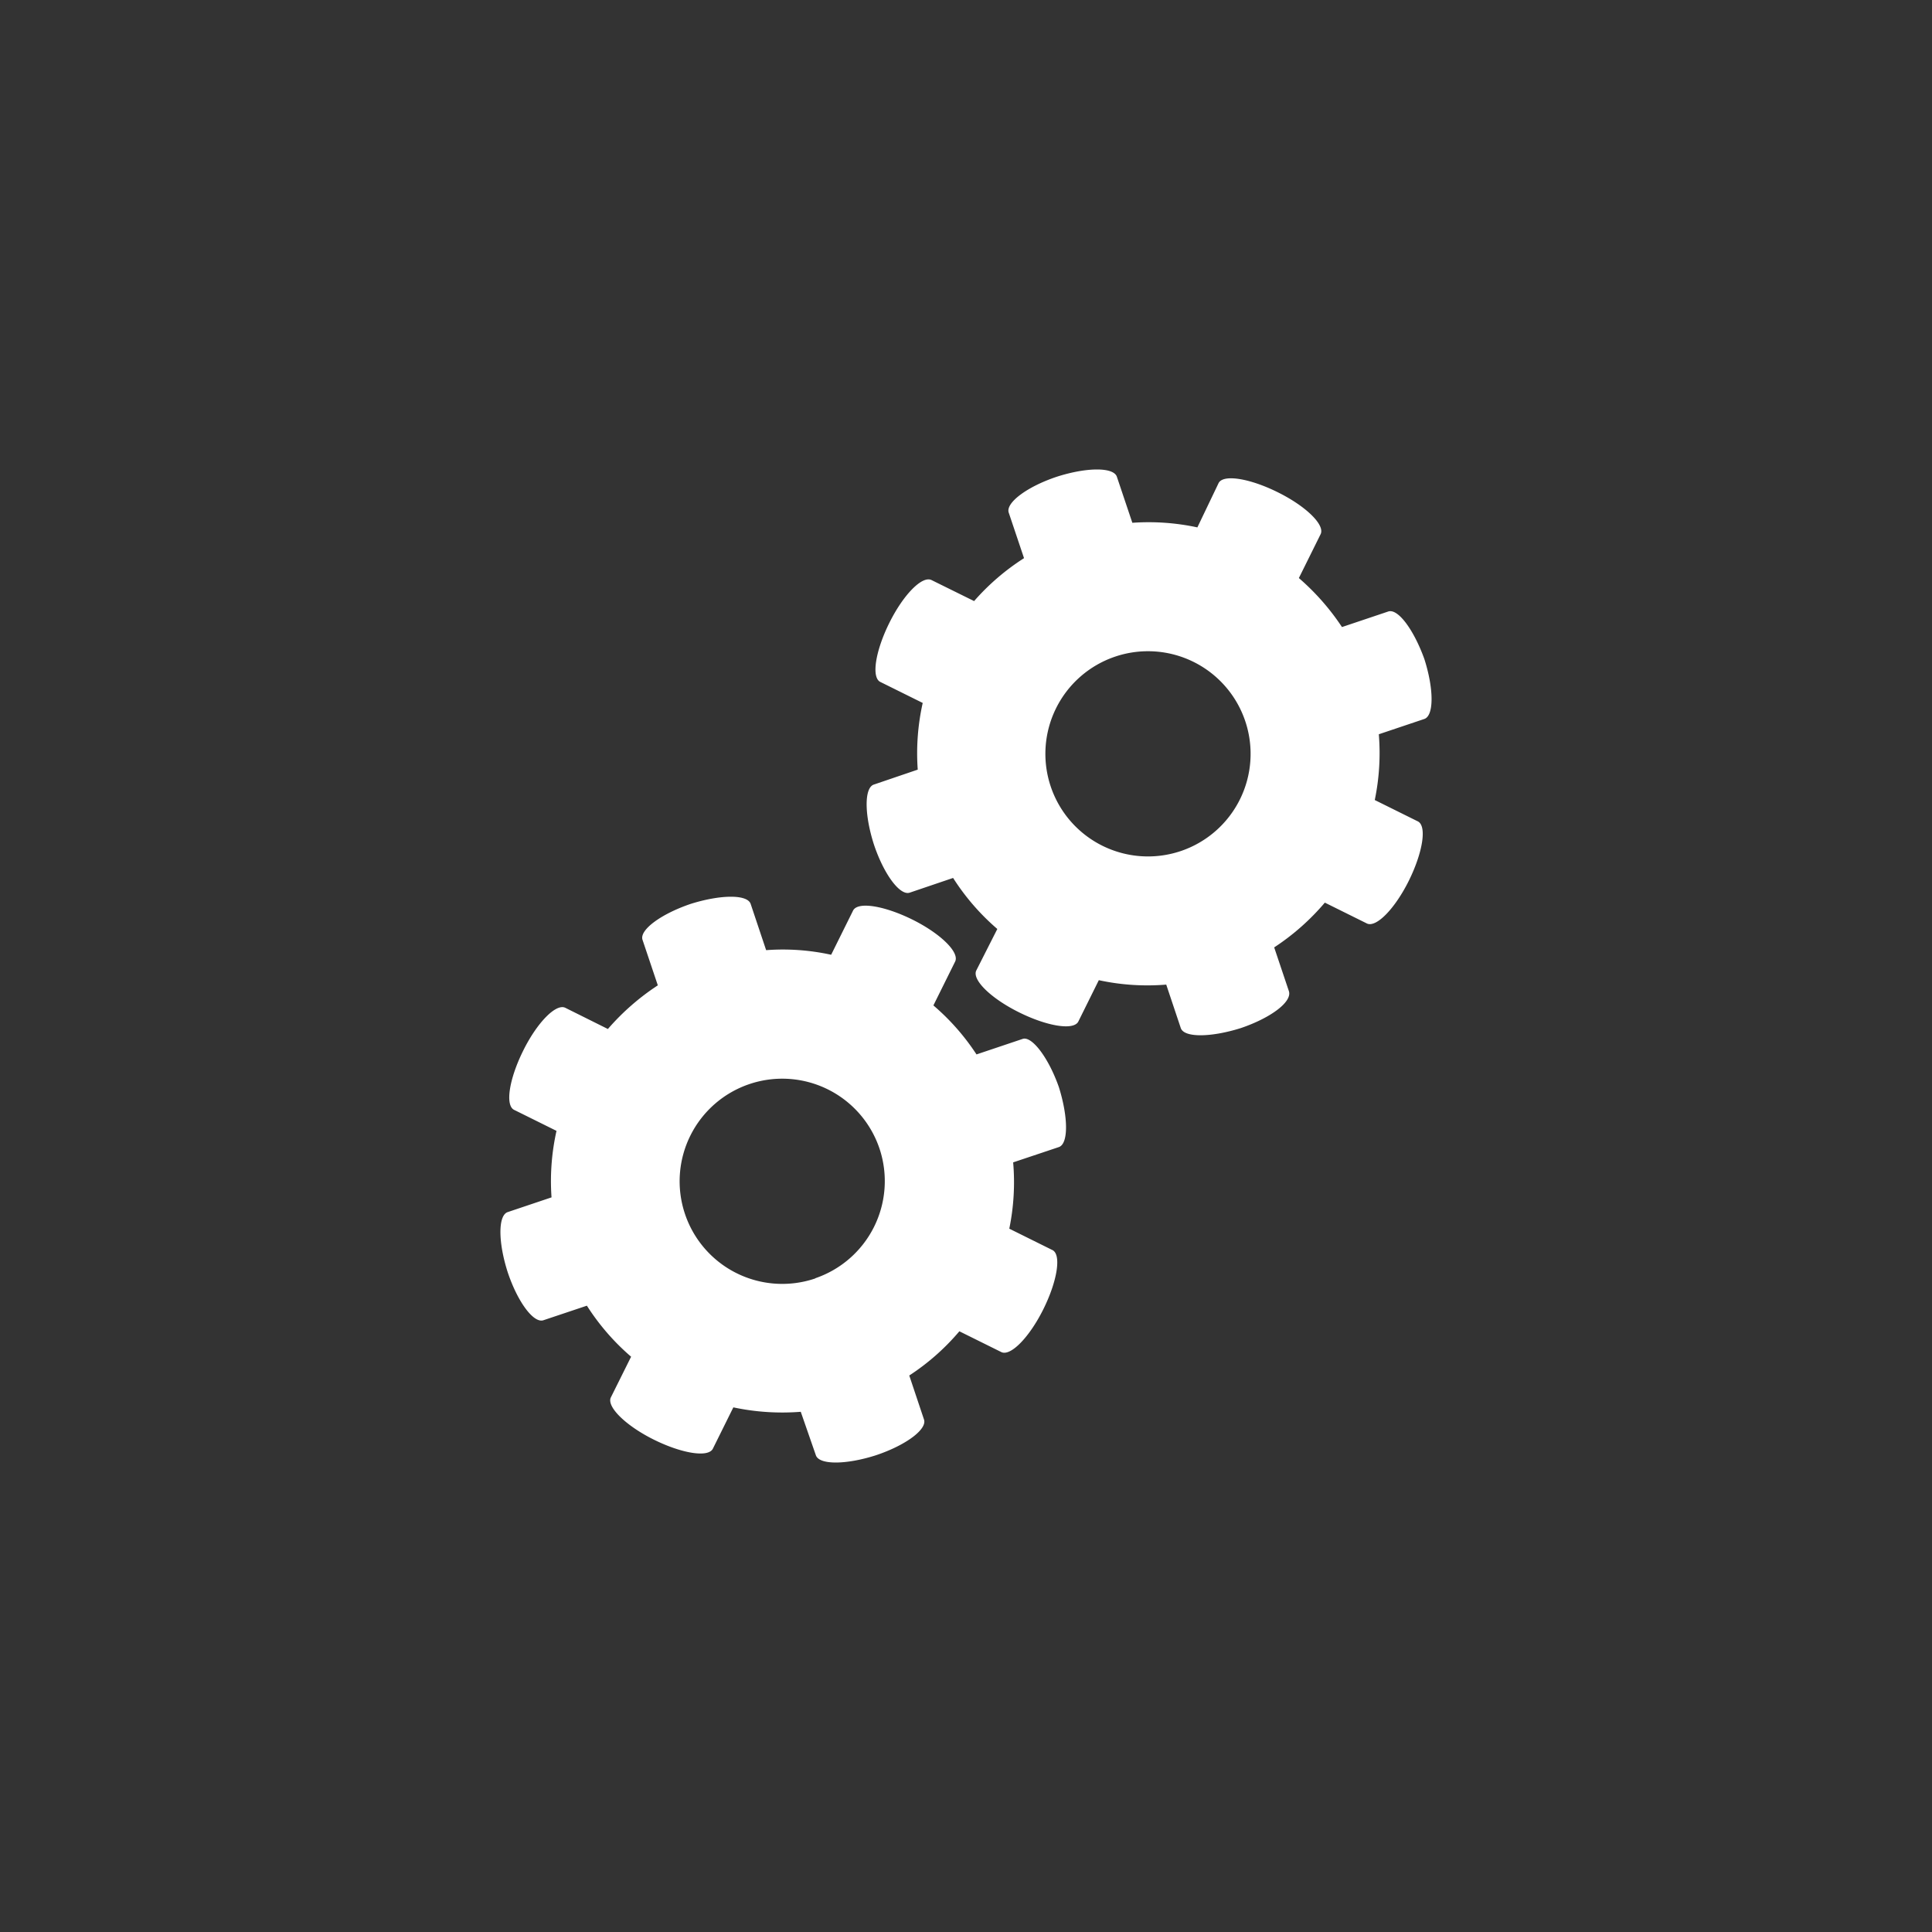
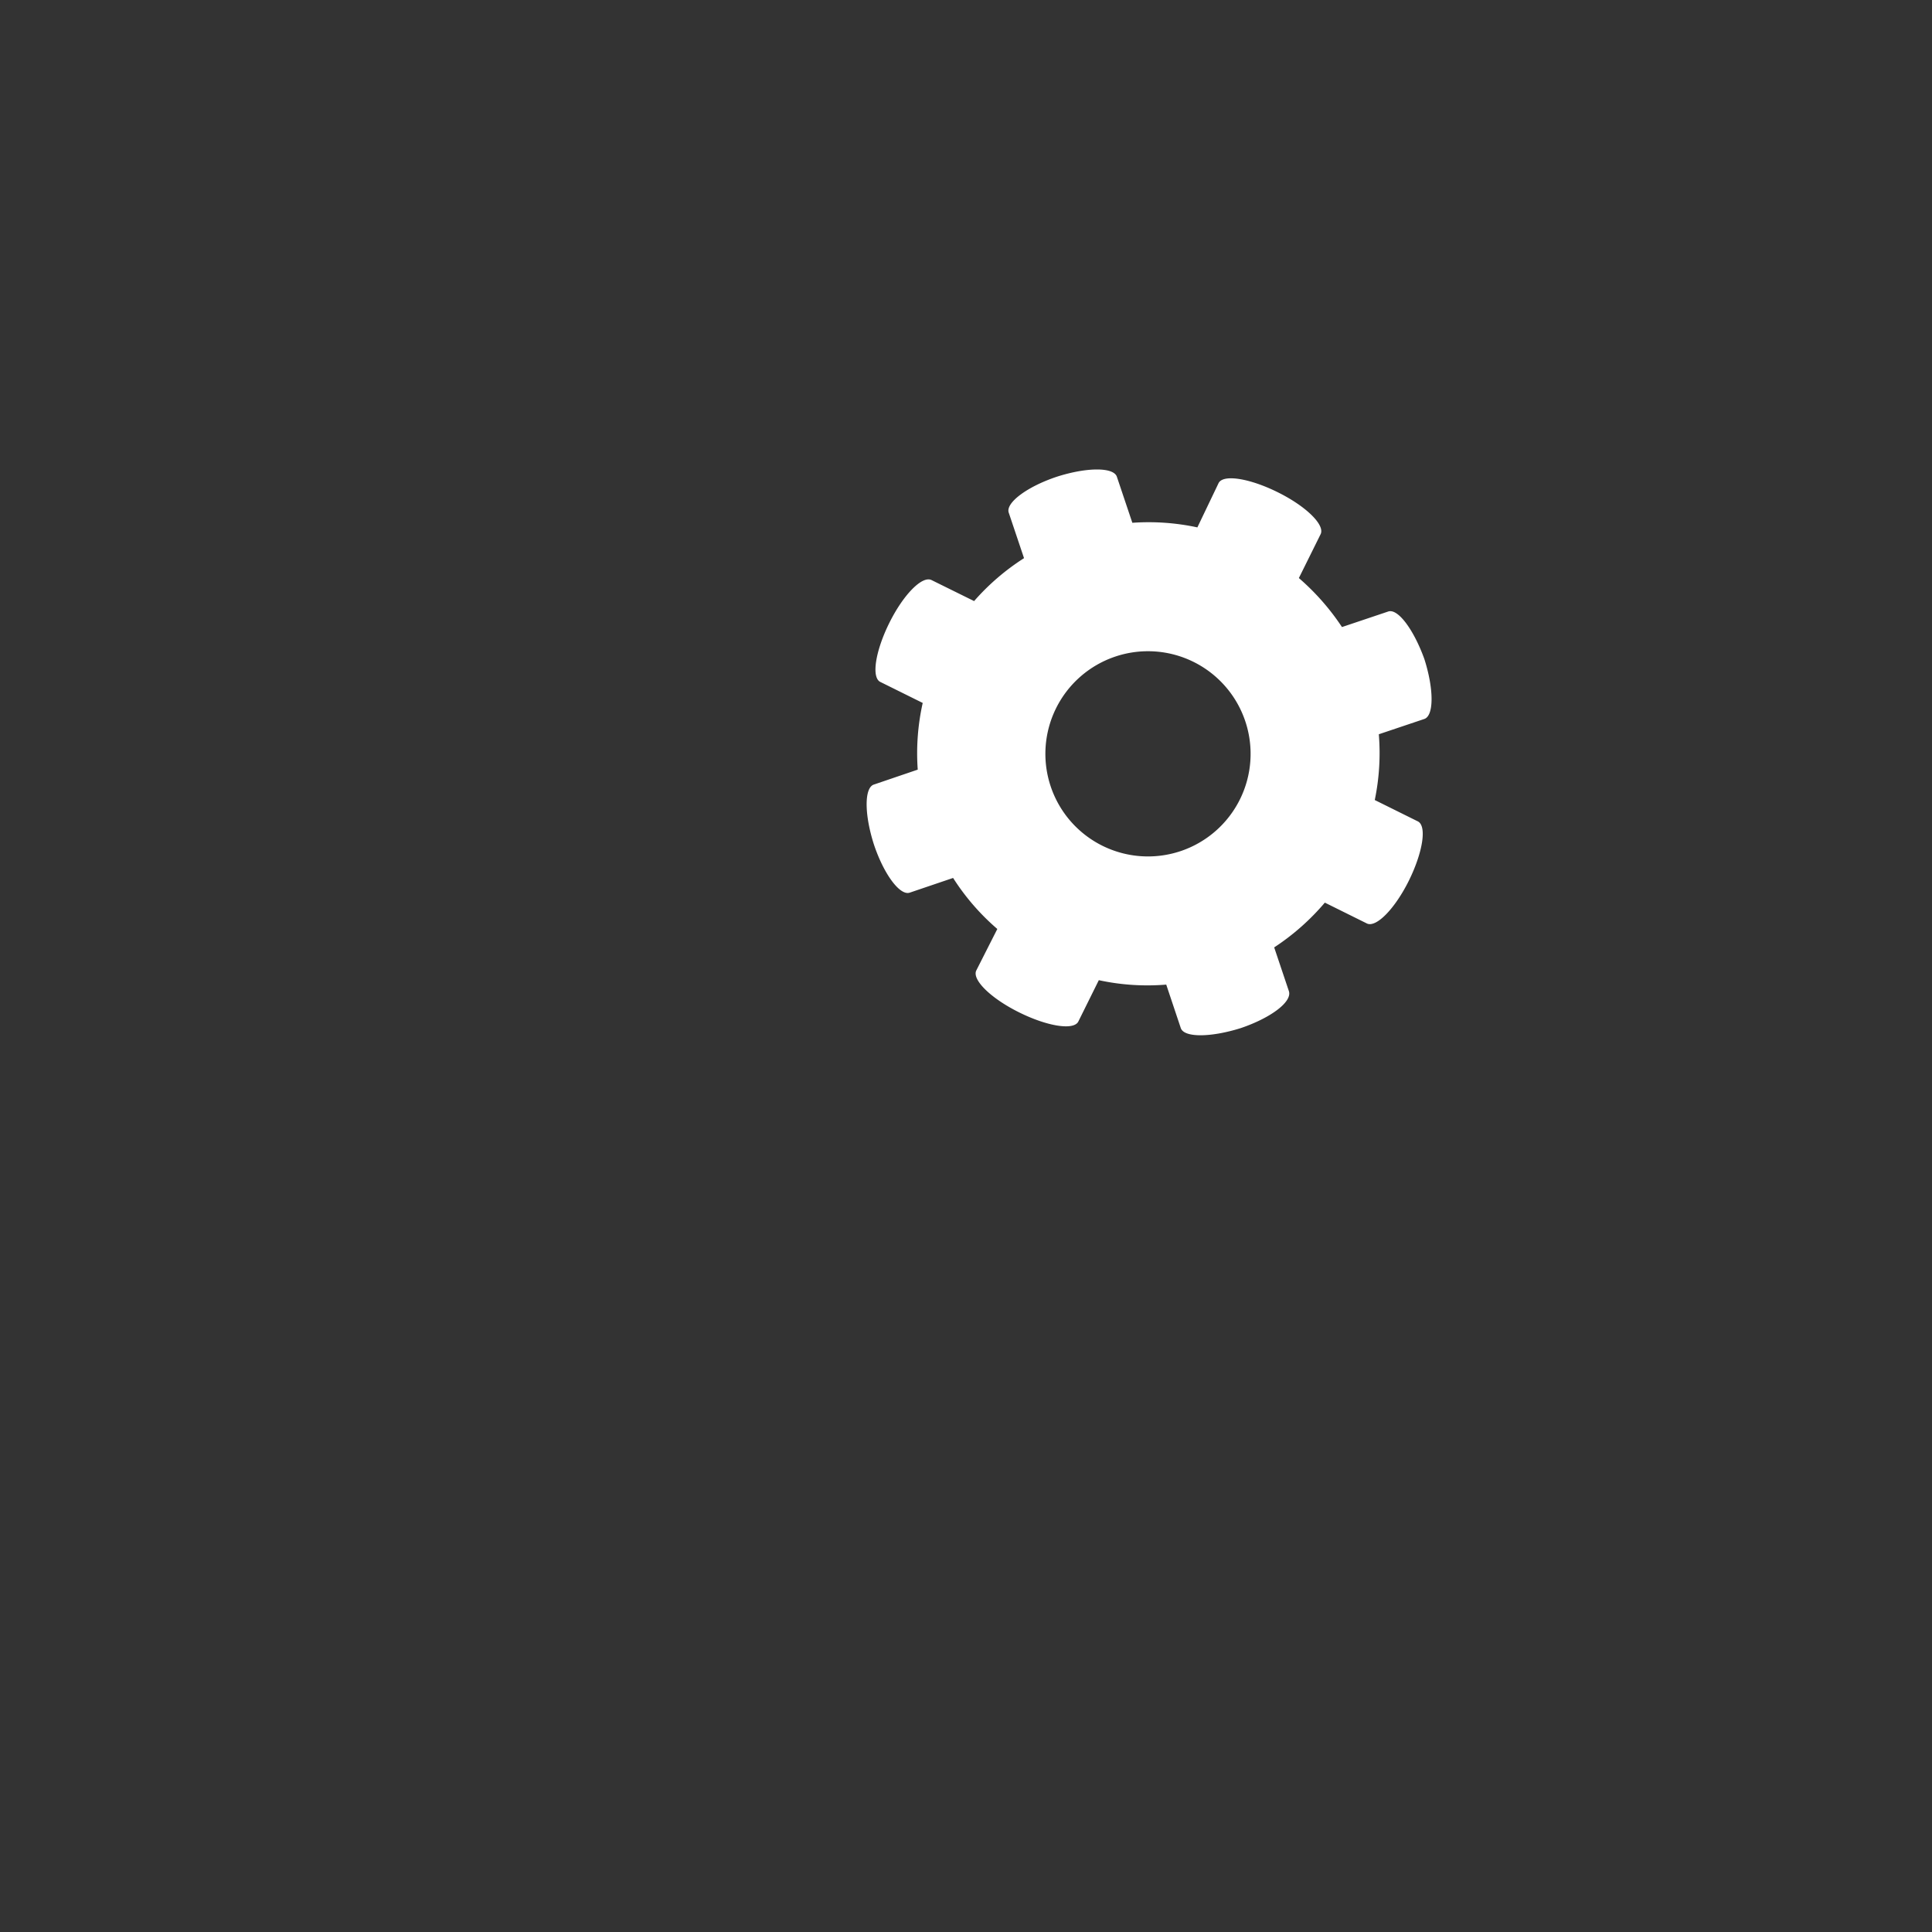
<svg xmlns="http://www.w3.org/2000/svg" id="Layer_1" data-name="Layer 1" viewBox="0 0 104.88 104.88">
  <rect x="0" y="0" width="104.88" height="104.88" fill="#333333" stroke="none" />
  <defs>
    <style>.cls-1{fill:#fff;}</style>
  </defs>
  <g id="RSS">
    <g id="Shopping_Cart" data-name="Shopping Cart">
      <g id="Tools">
        <g id="Comments">
          <g id="Email">
            <g id="File">
-               <path class="cls-1" d="M55.51,56.4l-2.5.84a12.45,12.45,0,0,0-2.34-2.66l1.18-2.38c.25-.5-.79-1.52-2.32-2.28h0c-1.54-.76-3-1-3.23-.47l-1.18,2.38a12.22,12.22,0,0,0-3.53-.25l-.84-2.51c-.18-.53-1.64-.51-3.26,0h0c-1.62.55-2.79,1.42-2.61,1.95l.83,2.47A13,13,0,0,0,33,55.86l-2.31-1.15c-.5-.25-1.53.79-2.29,2.33h0c-.76,1.53-1,3-.47,3.22l2.28,1.13A12.49,12.49,0,0,0,29.94,65l-2.38.8c-.53.18-.52,1.64,0,3.26h0c.54,1.62,1.41,2.79,1.94,2.61l2.36-.79a12.53,12.53,0,0,0,2.4,2.77l-1.1,2.21c-.24.5.8,1.53,2.33,2.29h0c1.53.76,3,1,3.22.47l1.1-2.22a12.79,12.79,0,0,0,3.66.24L44.29,79c.18.53,1.64.52,3.26,0h0c1.62-.54,2.79-1.41,2.61-1.94l-.8-2.39a12.5,12.5,0,0,0,2.72-2.4l2.28,1.13c.5.24,1.52-.8,2.28-2.33h0c.76-1.53,1-3,.47-3.22l-2.32-1.15A12.52,12.52,0,0,0,55,63.1l2.48-.83c.53-.18.51-1.64,0-3.26h0C56.91,57.39,56,56.22,55.51,56.4Zm-11.25,13a5.57,5.57,0,1,1,3.5-7A5.57,5.57,0,0,1,44.26,69.39Z" />
              <path class="cls-1" d="M75.35,33.2l-2.5.84a13,13,0,0,0-2.34-2.66L71.69,29c.25-.5-.79-1.52-2.33-2.28h0c-1.53-.76-3-1-3.22-.47L65,28.63a12.58,12.58,0,0,0-3.53-.25l-.84-2.5c-.18-.53-1.64-.52-3.26,0h0c-1.62.54-2.79,1.42-2.61,1.95l.83,2.47a12.64,12.64,0,0,0-2.71,2.33l-2.31-1.14c-.51-.25-1.53.79-2.29,2.32h0c-.76,1.53-1,3-.47,3.22l2.28,1.13a12.52,12.52,0,0,0-.27,3.62l-2.38.81c-.53.17-.52,1.63,0,3.25h0c.54,1.62,1.41,2.79,1.94,2.62l2.36-.8a12.53,12.53,0,0,0,2.4,2.77L53,52.68c-.25.5.79,1.52,2.33,2.28h0c1.53.76,3,1,3.22.47l1.1-2.22a12.44,12.44,0,0,0,3.66.24l.79,2.36c.18.53,1.64.51,3.26,0h0c1.62-.55,2.79-1.42,2.61-2l-.8-2.38A12.81,12.81,0,0,0,71.92,49l2.28,1.13c.5.25,1.52-.79,2.28-2.32h0c.76-1.54,1-3,.47-3.23l-2.32-1.15a12.52,12.52,0,0,0,.22-3.57l2.47-.83c.53-.18.52-1.64,0-3.26h0C76.75,34.19,75.88,33,75.35,33.2ZM64.1,46.2a5.57,5.57,0,1,1,3.5-7.05A5.57,5.57,0,0,1,64.1,46.2Z" />
            </g>
          </g>
        </g>
      </g>
    </g>
  </g>
</svg>